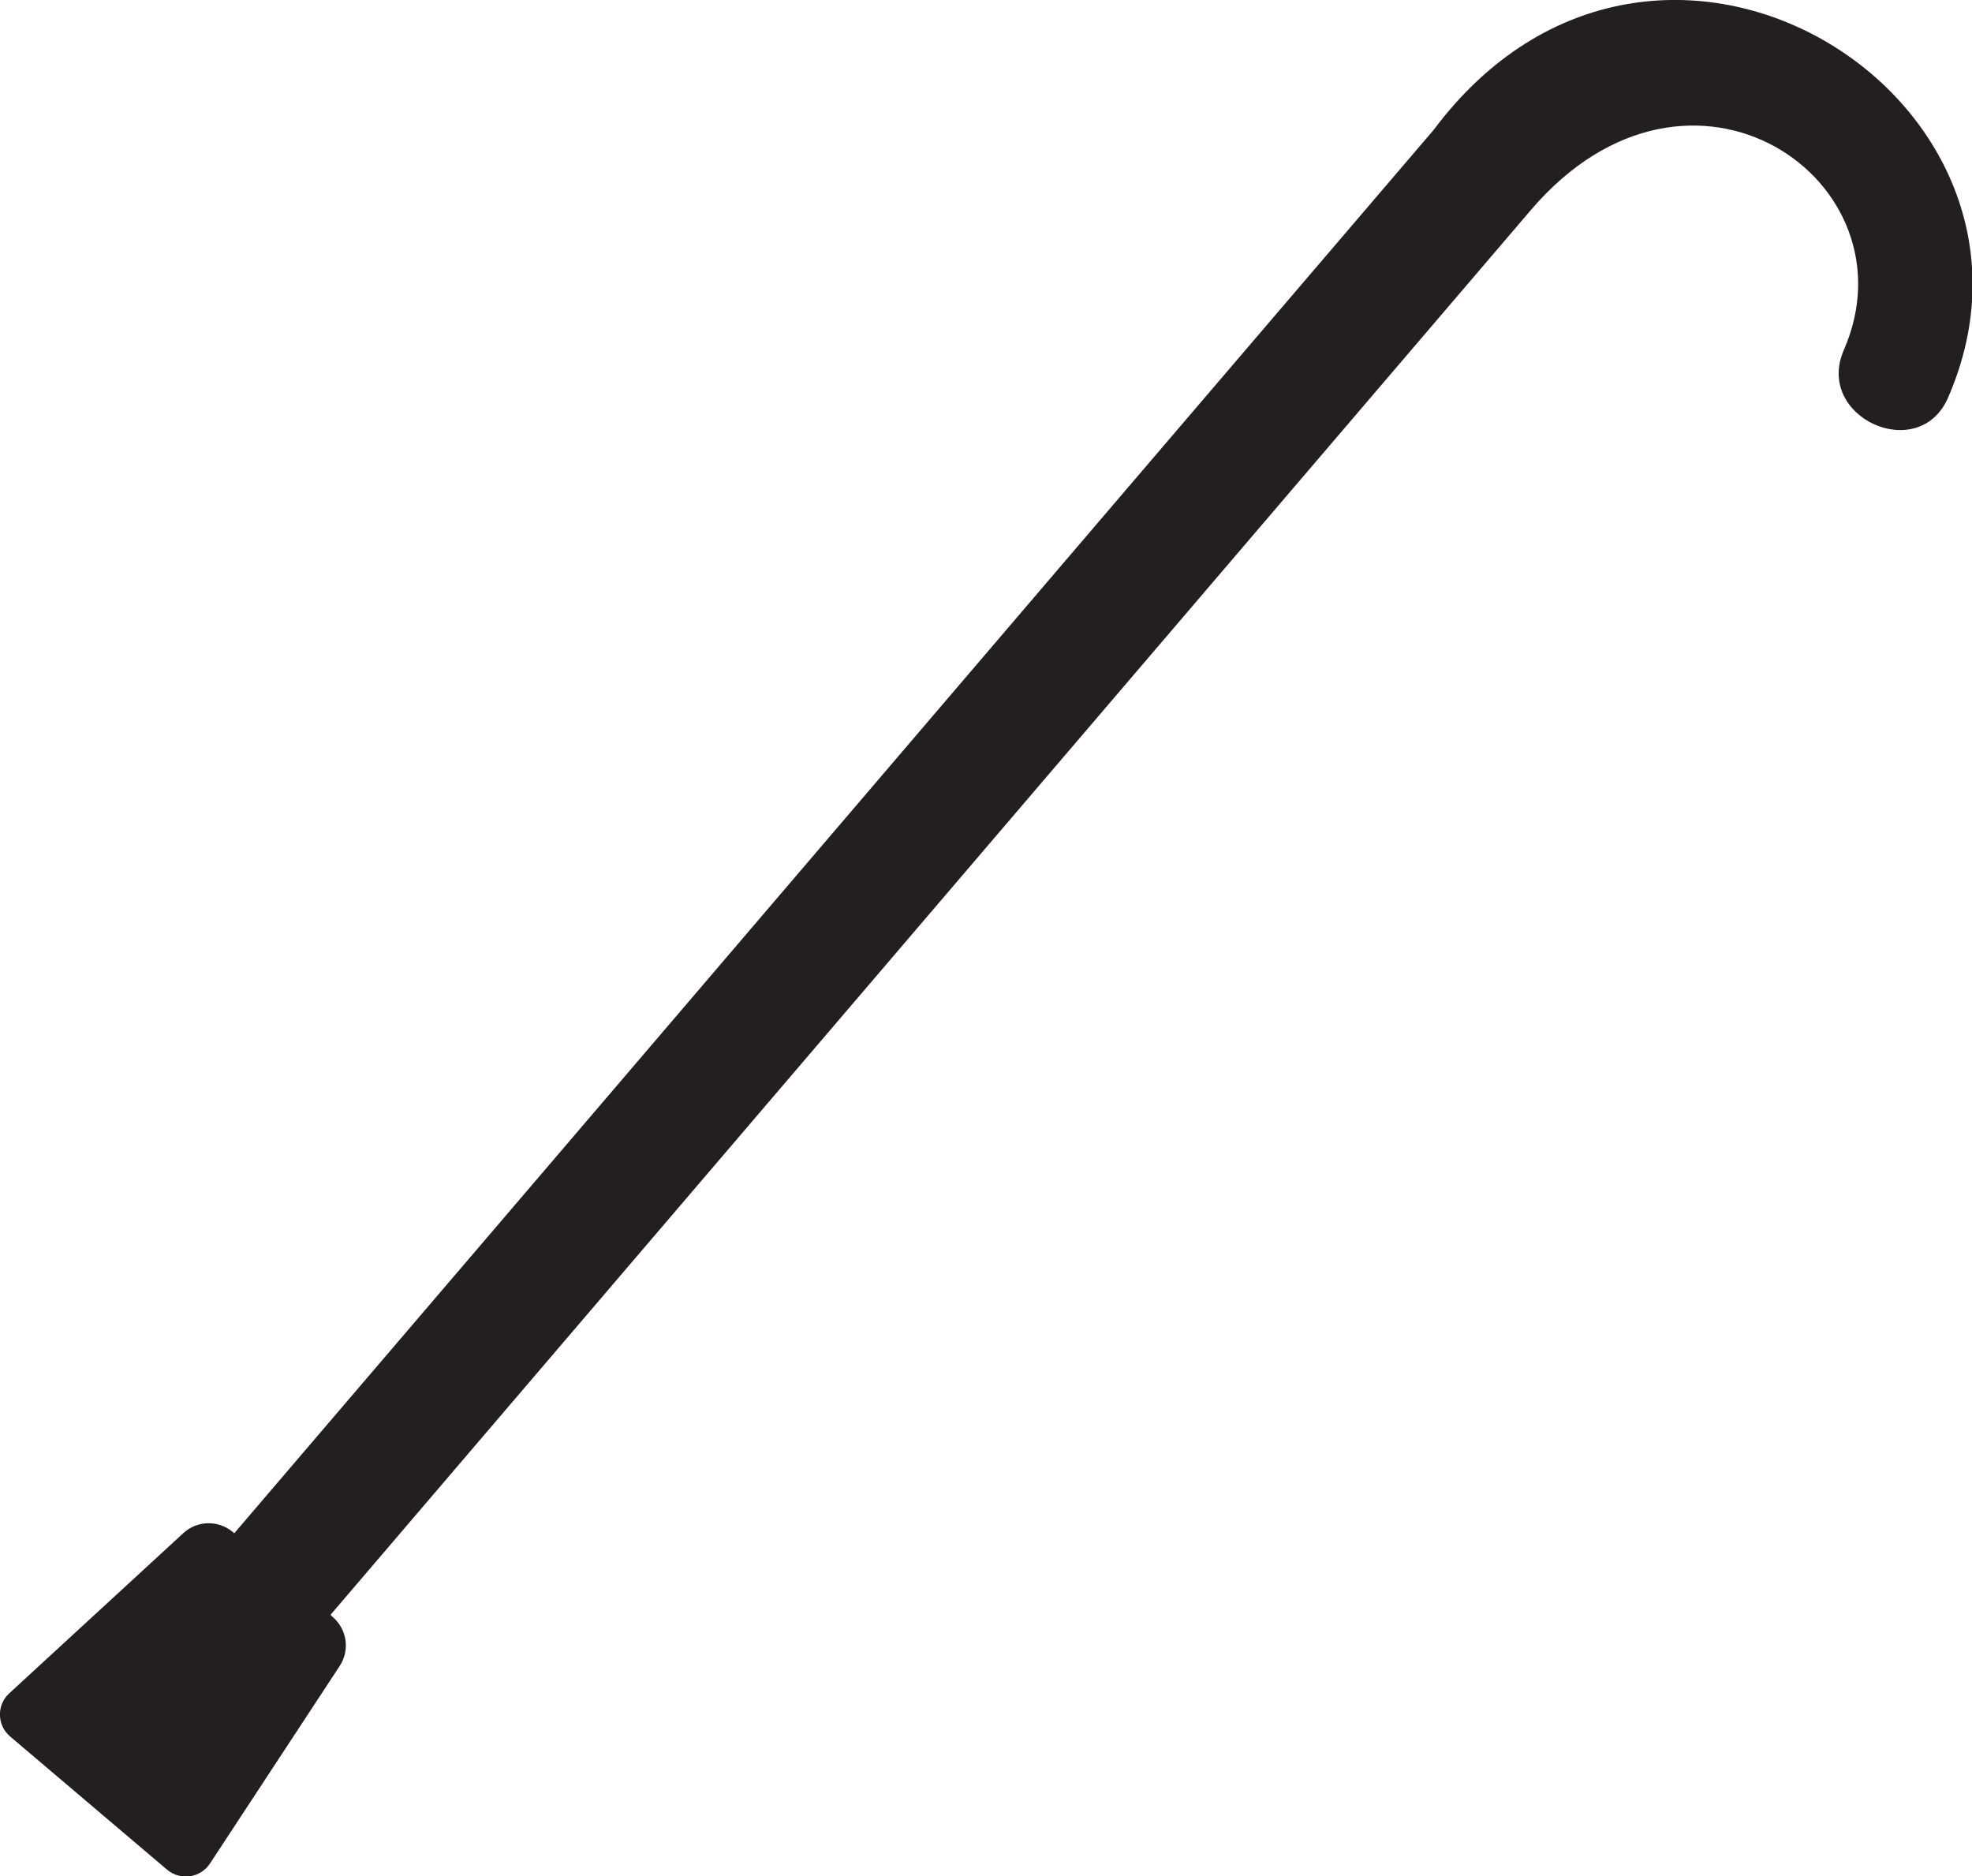
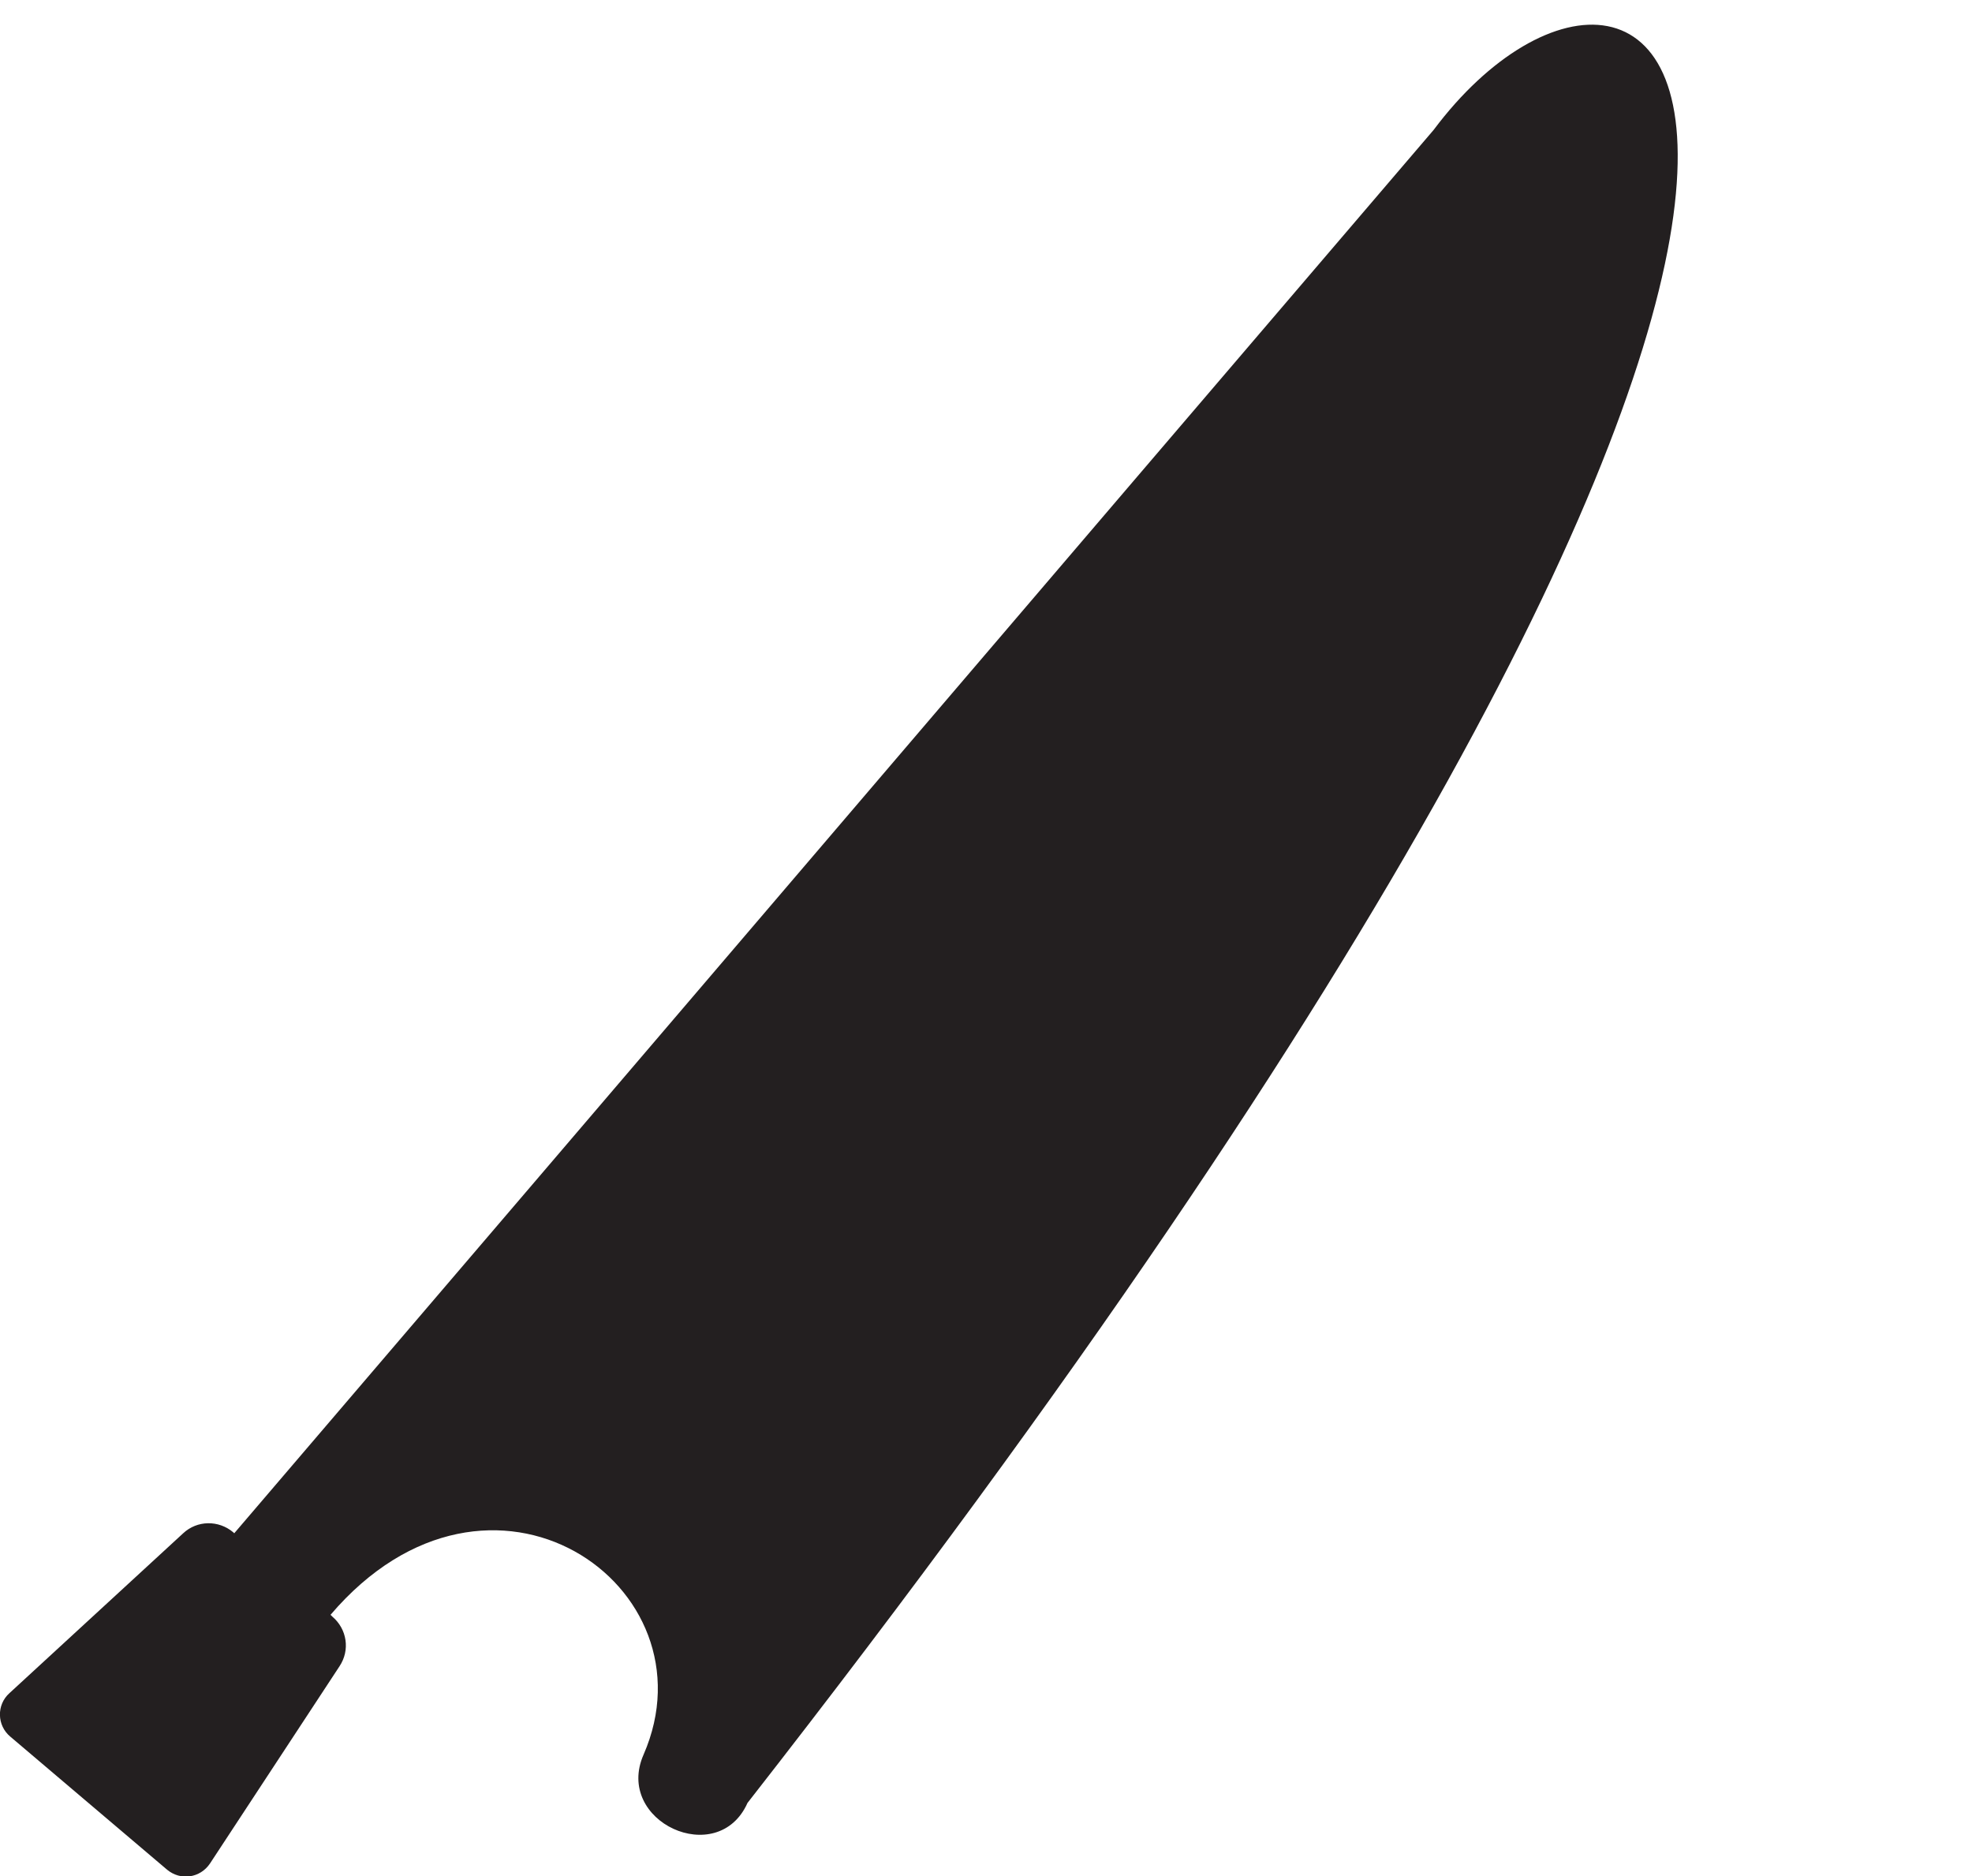
<svg xmlns="http://www.w3.org/2000/svg" version="1.1" id="Layer_1" x="0px" y="0px" viewBox="0 0 440.3 418.9" style="enable-background:new 0 0 440.3 418.9;" xml:space="preserve">
  <style type="text/css">
	.st0{fill:#231F20;}
</style>
  <g>
-     <path class="st0" d="M320.1,29C230.8,133.4,141.6,237.9,52.3,342.3l-0.2-0.2c-3.3-2.8-8.1-2.7-11.2,0.2L2.1,378   c-2.9,2.6-2.8,7.2,0.2,9.7l35,29.7c3,2.5,7.4,1.9,9.6-1.4l28.9-44c2.4-3.6,1.7-8.3-1.6-11.1l-0.4-0.4   c89.3-104.5,178.7-209.1,268-313.6c35.7-41.8,86.3-6.4,69.9,31.2c-6.6,15,16.6,25.6,23.2,10.8C464.2,22,369.8-37.4,320.1,29z" />
+     <path class="st0" d="M320.1,29C230.8,133.4,141.6,237.9,52.3,342.3l-0.2-0.2c-3.3-2.8-8.1-2.7-11.2,0.2L2.1,378   c-2.9,2.6-2.8,7.2,0.2,9.7l35,29.7c3,2.5,7.4,1.9,9.6-1.4l28.9-44c2.4-3.6,1.7-8.3-1.6-11.1l-0.4-0.4   c35.7-41.8,86.3-6.4,69.9,31.2c-6.6,15,16.6,25.6,23.2,10.8C464.2,22,369.8-37.4,320.1,29z" />
  </g>
</svg>